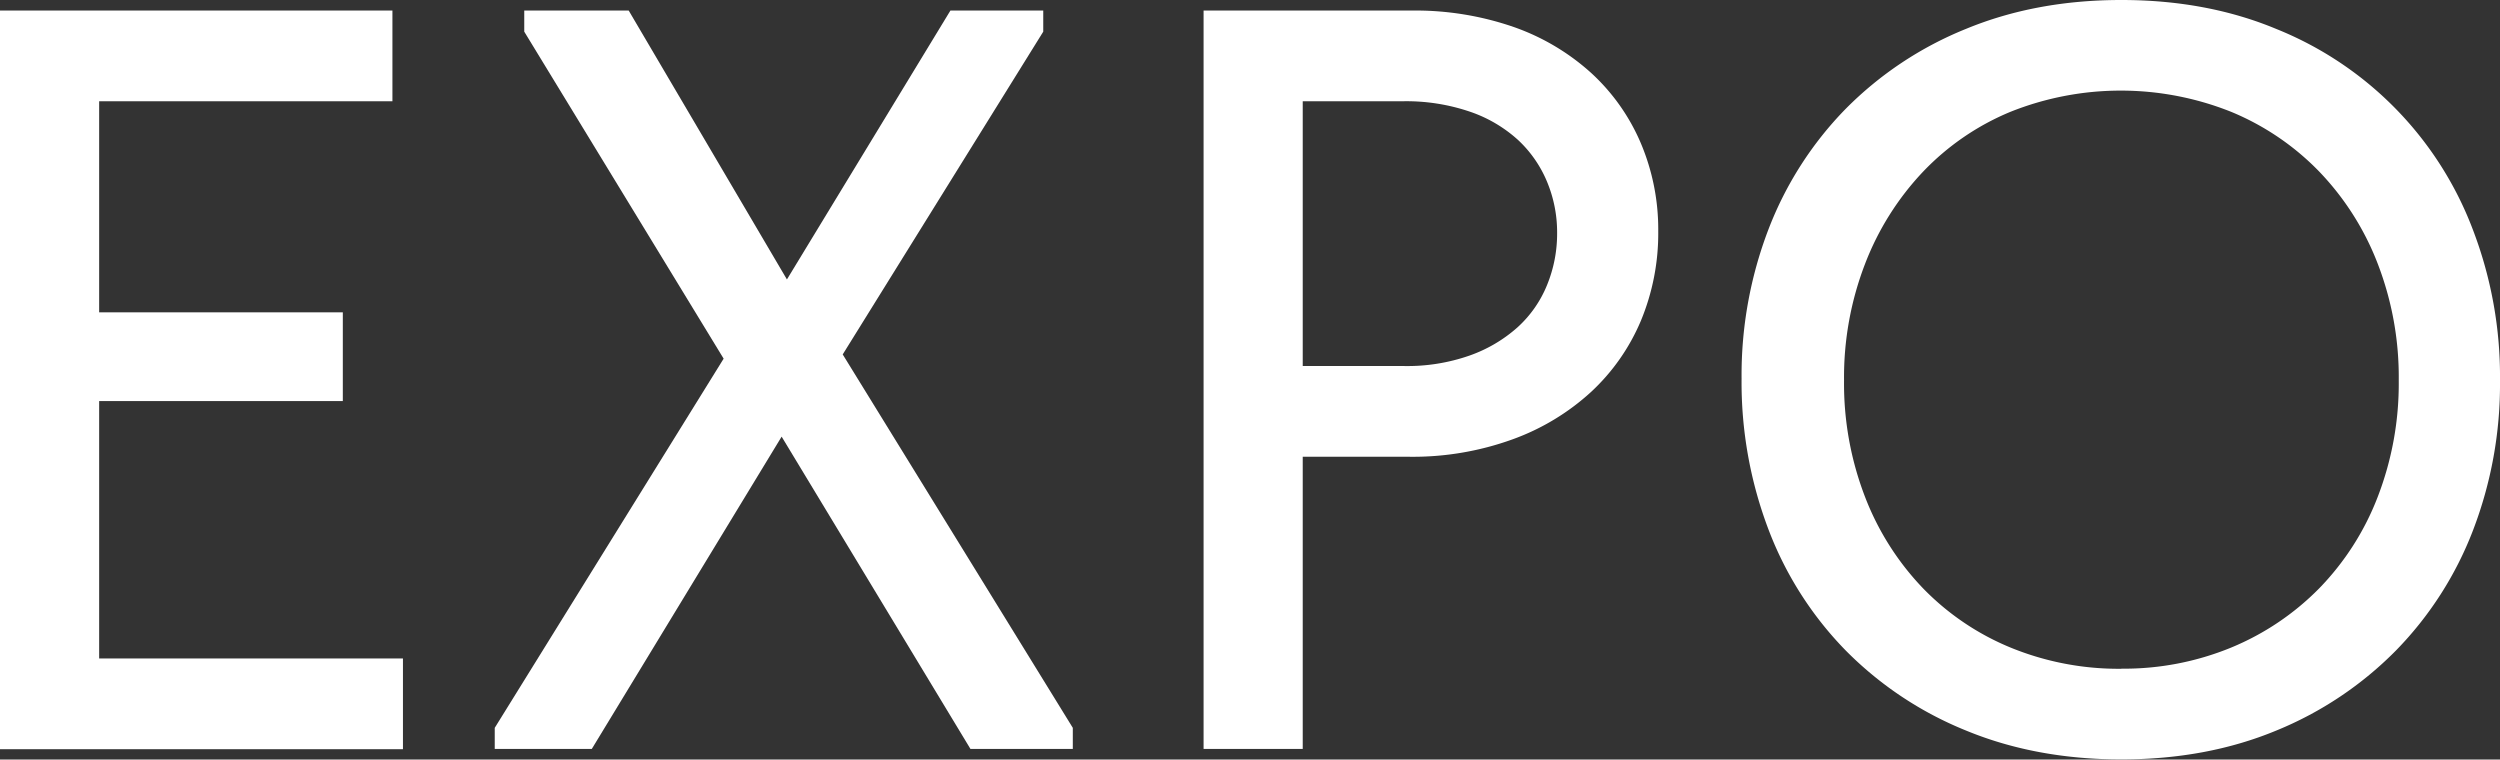
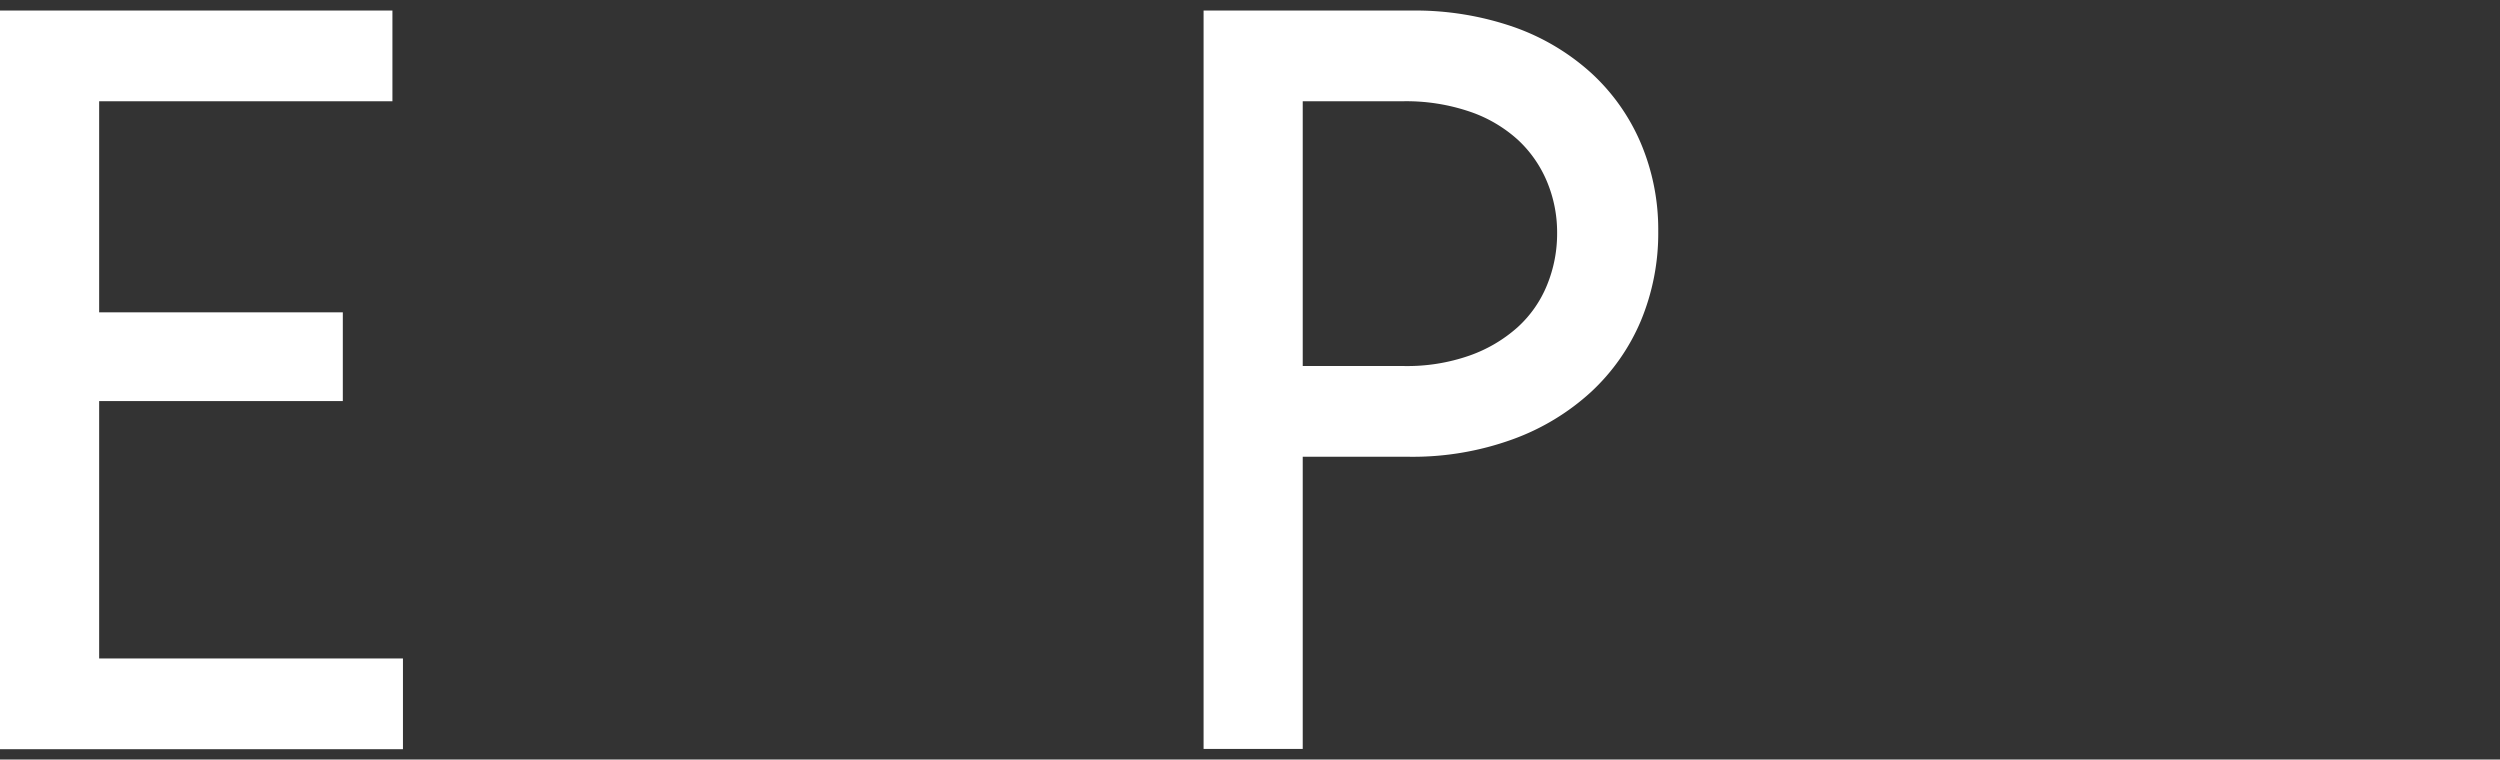
<svg xmlns="http://www.w3.org/2000/svg" width="760.46" height="231.03" viewBox="0 0 760.46 231.03">
  <rect x="0" y="0" width="760.46" height="231.03" fill="#333333" stroke="none" />
  <defs>
    <style> .cls-1 { fill: #fff; } </style>
  </defs>
  <g id="Слой_2" data-name="Слой 2">
    <g id="Слой_1-2" data-name="Слой 1">
      <g>
        <path class="cls-1" d="M0,3.21H119.37V30.8H30.16V95h74.12v27H30.16v78.3h92.41v27.59H0Z" />
-         <path class="cls-1" d="M150.49,221.4l69.63-112.3L159.47,9.63V3.21h31.77L239.37,85,289.1,3.21h28.24V9.63l-61,98.18L326.33,221.4v6.42H295.2l-57.44-95-57.75,95H150.49Z" />
        <path class="cls-1" d="M429.32,3.21a91.55,91.55,0,0,1,31.13,5,69.17,69.17,0,0,1,23.58,14,61.64,61.64,0,0,1,15.08,21.34,67.31,67.31,0,0,1,5.3,26.79,69.33,69.33,0,0,1-5.3,27.28A62.75,62.75,0,0,1,484,119.2a71.08,71.08,0,0,1-23.9,14.44,89,89,0,0,1-31.45,5.3H396.27v88.88H366.11V3.21Zm-2.24,108.13A57.33,57.33,0,0,0,447,108.16a43.7,43.7,0,0,0,14.6-8.59,35.16,35.16,0,0,0,9-12.9,41.19,41.19,0,0,0,3.05-15.76,40,40,0,0,0-3.05-15.59,36.44,36.44,0,0,0-8.82-12.73,41.71,41.71,0,0,0-14.6-8.6,60,60,0,0,0-20.37-3.19H396.27v80.54Z" />
-         <path class="cls-1" d="M645.27,231q-26,0-47.33-8.82a108.6,108.6,0,0,1-36.58-24.39,106.79,106.79,0,0,1-23.42-36.74,126.13,126.13,0,0,1-8.18-45.89,124,124,0,0,1,8.18-45.4,107.26,107.26,0,0,1,23.42-36.58A108.75,108.75,0,0,1,597.94,8.82Q619.27,0,645.27,0t47.17,8.82a106.33,106.33,0,0,1,59.68,60.81,125,125,0,0,1,8.34,46.21,124,124,0,0,1-8.18,45.4,107.16,107.16,0,0,1-23.42,36.58,109,109,0,0,1-36.42,24.39Q671.26,231,645.27,231Zm0-27.6A85.87,85.87,0,0,0,678.64,197a80.81,80.81,0,0,0,26.79-18,82,82,0,0,0,17.81-27.8,95.73,95.73,0,0,0,6.42-35.52,95.82,95.82,0,0,0-6.42-35.53,83.83,83.83,0,0,0-17.81-28A79.58,79.58,0,0,0,678.64,34a90.51,90.51,0,0,0-67.06,0A77.86,77.86,0,0,0,585,52.19a85.06,85.06,0,0,0-17.65,28,95.82,95.82,0,0,0-6.42,35.53,95.73,95.73,0,0,0,6.42,35.52A83.21,83.21,0,0,0,585,179a79,79,0,0,0,26.63,18A86.72,86.72,0,0,0,645.27,203.43Z" />
      </g>
    </g>
  </g>
</svg>